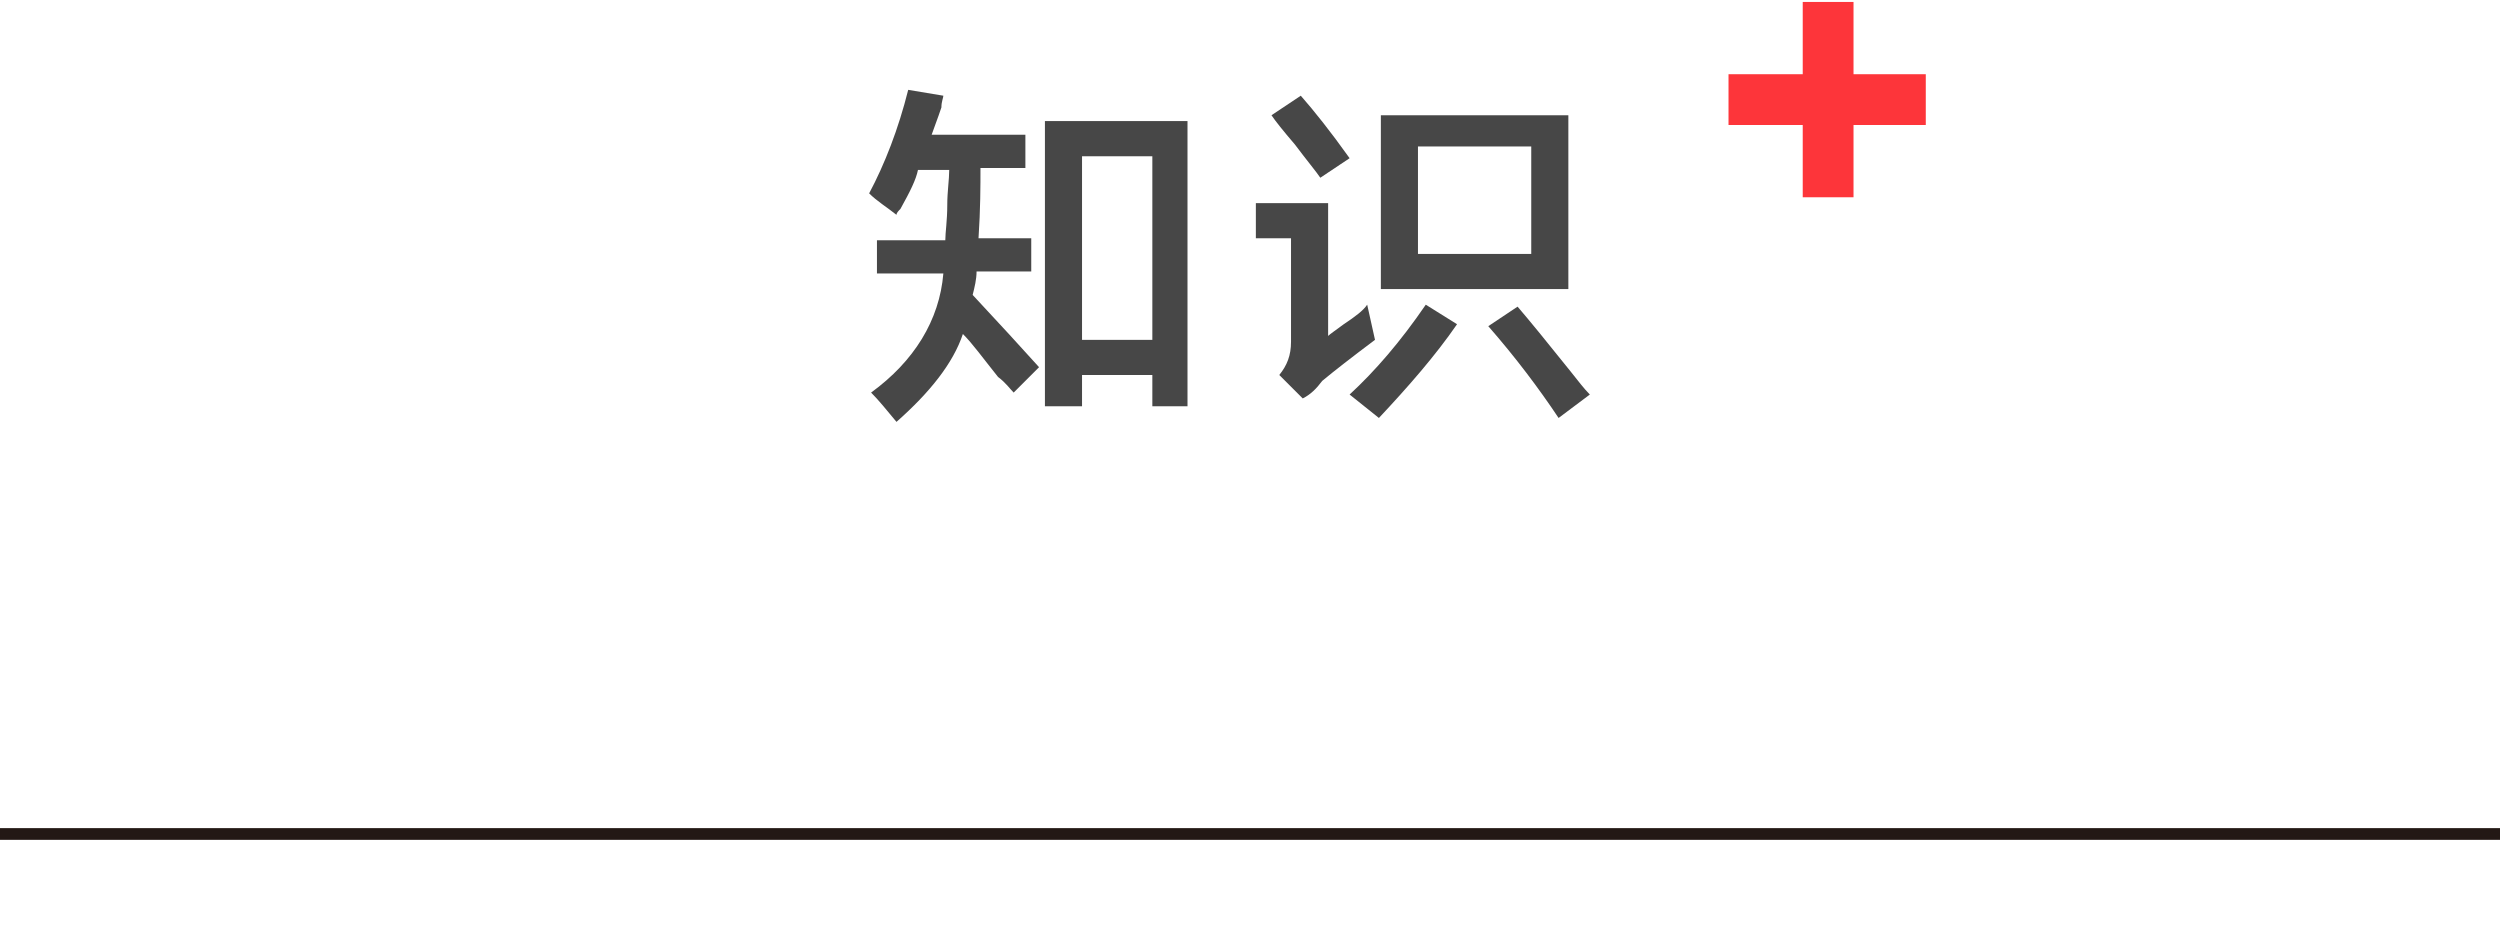
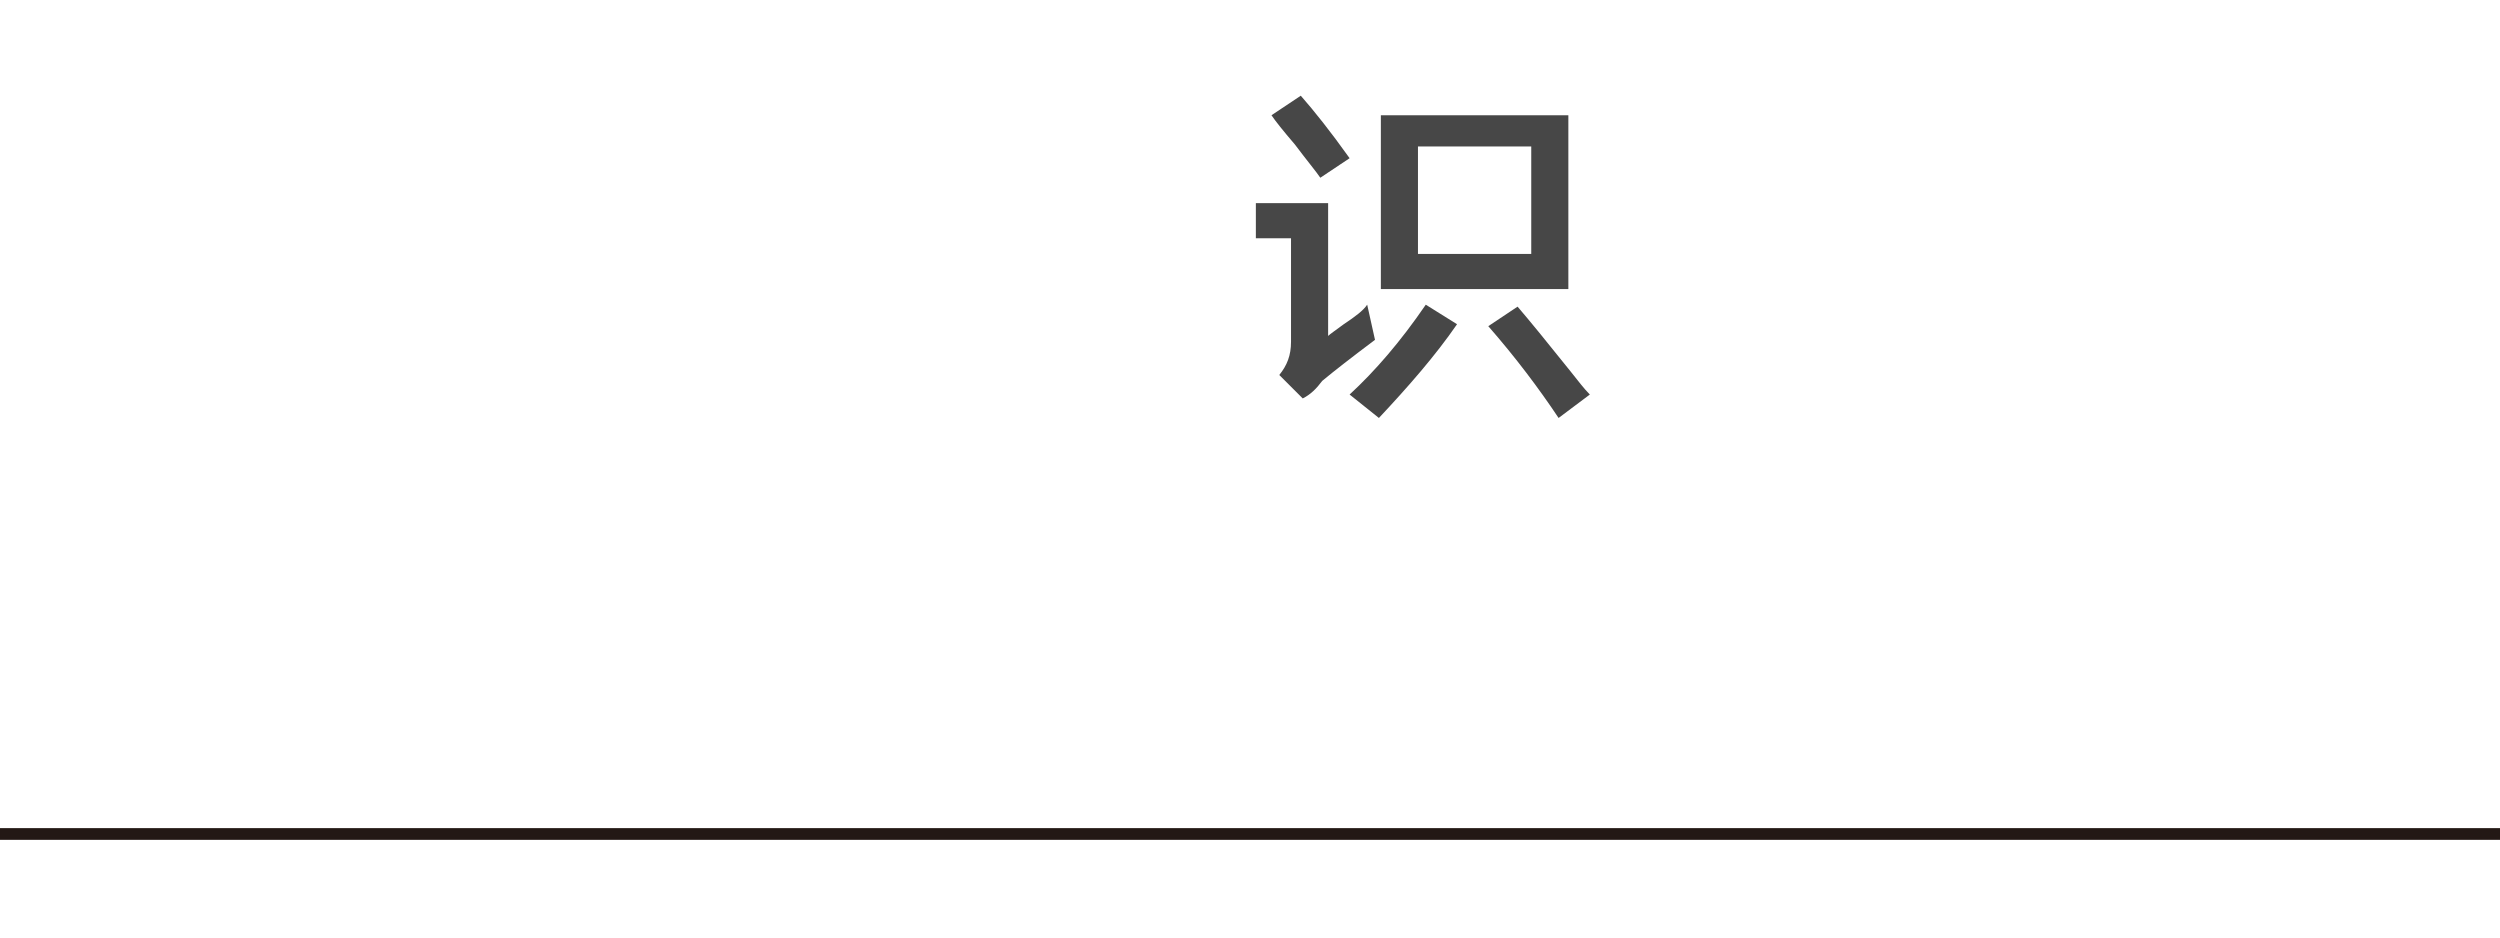
<svg xmlns="http://www.w3.org/2000/svg" version="1.1" id="图层_1" x="0px" y="0px" width="128px" height="48px" viewBox="0 20.8 128 48" style="enable-background:new 0 20.8 128 48;" xml:space="preserve">
  <style type="text/css">
	.st0{fill:#231815;}
	.st1{fill:#474747;}
	.st2{fill:#FD353A;}
</style>
  <g id="XMLID_1_">
    <rect id="XMLID_2_" y="63.2" class="st0" width="128" height="0.6" />
  </g>
  <g id="XMLID_1577_">
-     <path id="XMLID_1578_" class="st1" d="M45.9,31.8c-0.5-0.4-1-0.7-1.4-1.1c0.8-1.5,1.5-3.3,2-5.3l1.8,0.3c0,0.1-0.1,0.3-0.1,0.6   c-0.2,0.6-0.4,1.1-0.5,1.4h4.8v1.7h-2.3c0,0.9,0,2.1-0.1,3.6h2.7v1.7h-2.8c0,0.4-0.1,0.8-0.2,1.2c1.4,1.5,2.5,2.7,3.4,3.7l-1.3,1.3   c-0.2-0.2-0.4-0.5-0.8-0.8c-0.8-1-1.3-1.7-1.8-2.2c-0.5,1.5-1.7,3-3.4,4.5c-0.5-0.6-0.9-1.1-1.3-1.5c2.2-1.6,3.5-3.7,3.7-6.1h-3.4   v-1.7h3.5c0-0.4,0.1-1,0.1-1.8c0-0.7,0.1-1.3,0.1-1.8H47c-0.1,0.5-0.4,1.1-0.9,2C46,31.6,45.9,31.7,45.9,31.8z M53.5,41.6V27h7.3   v14.6H59V40h-3.6v1.6H53.5z M55.4,28.8v9.4H59v-9.4H55.4z" />
-     <path id="XMLID_1582_" class="st1" d="M66.7,41.2L65.5,40c0.4-0.5,0.6-1,0.6-1.7v-5.3h-1.8v-1.8H68V38c0.1-0.1,0.4-0.3,0.8-0.6   c0.6-0.4,1-0.7,1.2-1l0.4,1.8c-1.2,0.9-2.1,1.6-2.7,2.1C67.4,40.7,67.1,41,66.7,41.2z M67.6,29.9c-0.2-0.3-0.7-0.9-1.3-1.7   c-0.6-0.7-1-1.2-1.2-1.5l1.5-1c0.7,0.8,1.5,1.8,2.5,3.2L67.6,29.9z M70.6,42.2L69.1,41c1.3-1.2,2.6-2.7,3.9-4.6l1.6,1   C73.5,39,72.1,40.6,70.6,42.2z M70.7,35.6v-8.9h9.6v8.9H70.7z M72.6,28.3v5.5h5.8v-5.5H72.6z M79.8,42.2c-1-1.5-2.2-3.1-3.6-4.7   l1.5-1c0.6,0.7,1.5,1.8,2.7,3.3c0.4,0.5,0.7,0.9,1,1.2L79.8,42.2z" />
+     <path id="XMLID_1582_" class="st1" d="M66.7,41.2L65.5,40c0.4-0.5,0.6-1,0.6-1.7v-5.3h-1.8v-1.8H68V38c0.1-0.1,0.4-0.3,0.8-0.6   c0.6-0.4,1-0.7,1.2-1l0.4,1.8c-1.2,0.9-2.1,1.6-2.7,2.1C67.4,40.7,67.1,41,66.7,41.2z M67.6,29.9c-0.2-0.3-0.7-0.9-1.3-1.7   c-0.6-0.7-1-1.2-1.2-1.5l1.5-1c0.7,0.8,1.5,1.8,2.5,3.2L67.6,29.9z M70.6,42.2L69.1,41c1.3-1.2,2.6-2.7,3.9-4.6l1.6,1   C73.5,39,72.1,40.6,70.6,42.2z M70.7,35.6v-8.9h9.6v8.9H70.7z M72.6,28.3v5.5h5.8v-5.5H72.6M79.8,42.2c-1-1.5-2.2-3.1-3.6-4.7   l1.5-1c0.6,0.7,1.5,1.8,2.7,3.3c0.4,0.5,0.7,0.9,1,1.2L79.8,42.2z" />
  </g>
-   <polygon id="XMLID_1314_" class="st2" points="98.6,24.6 94.9,24.6 94.9,20.9 92.3,20.9 92.3,24.6 88.5,24.6 88.5,27.2 92.3,27.2   92.3,30.9 94.9,30.9 94.9,27.2 98.6,27.2 " />
</svg>